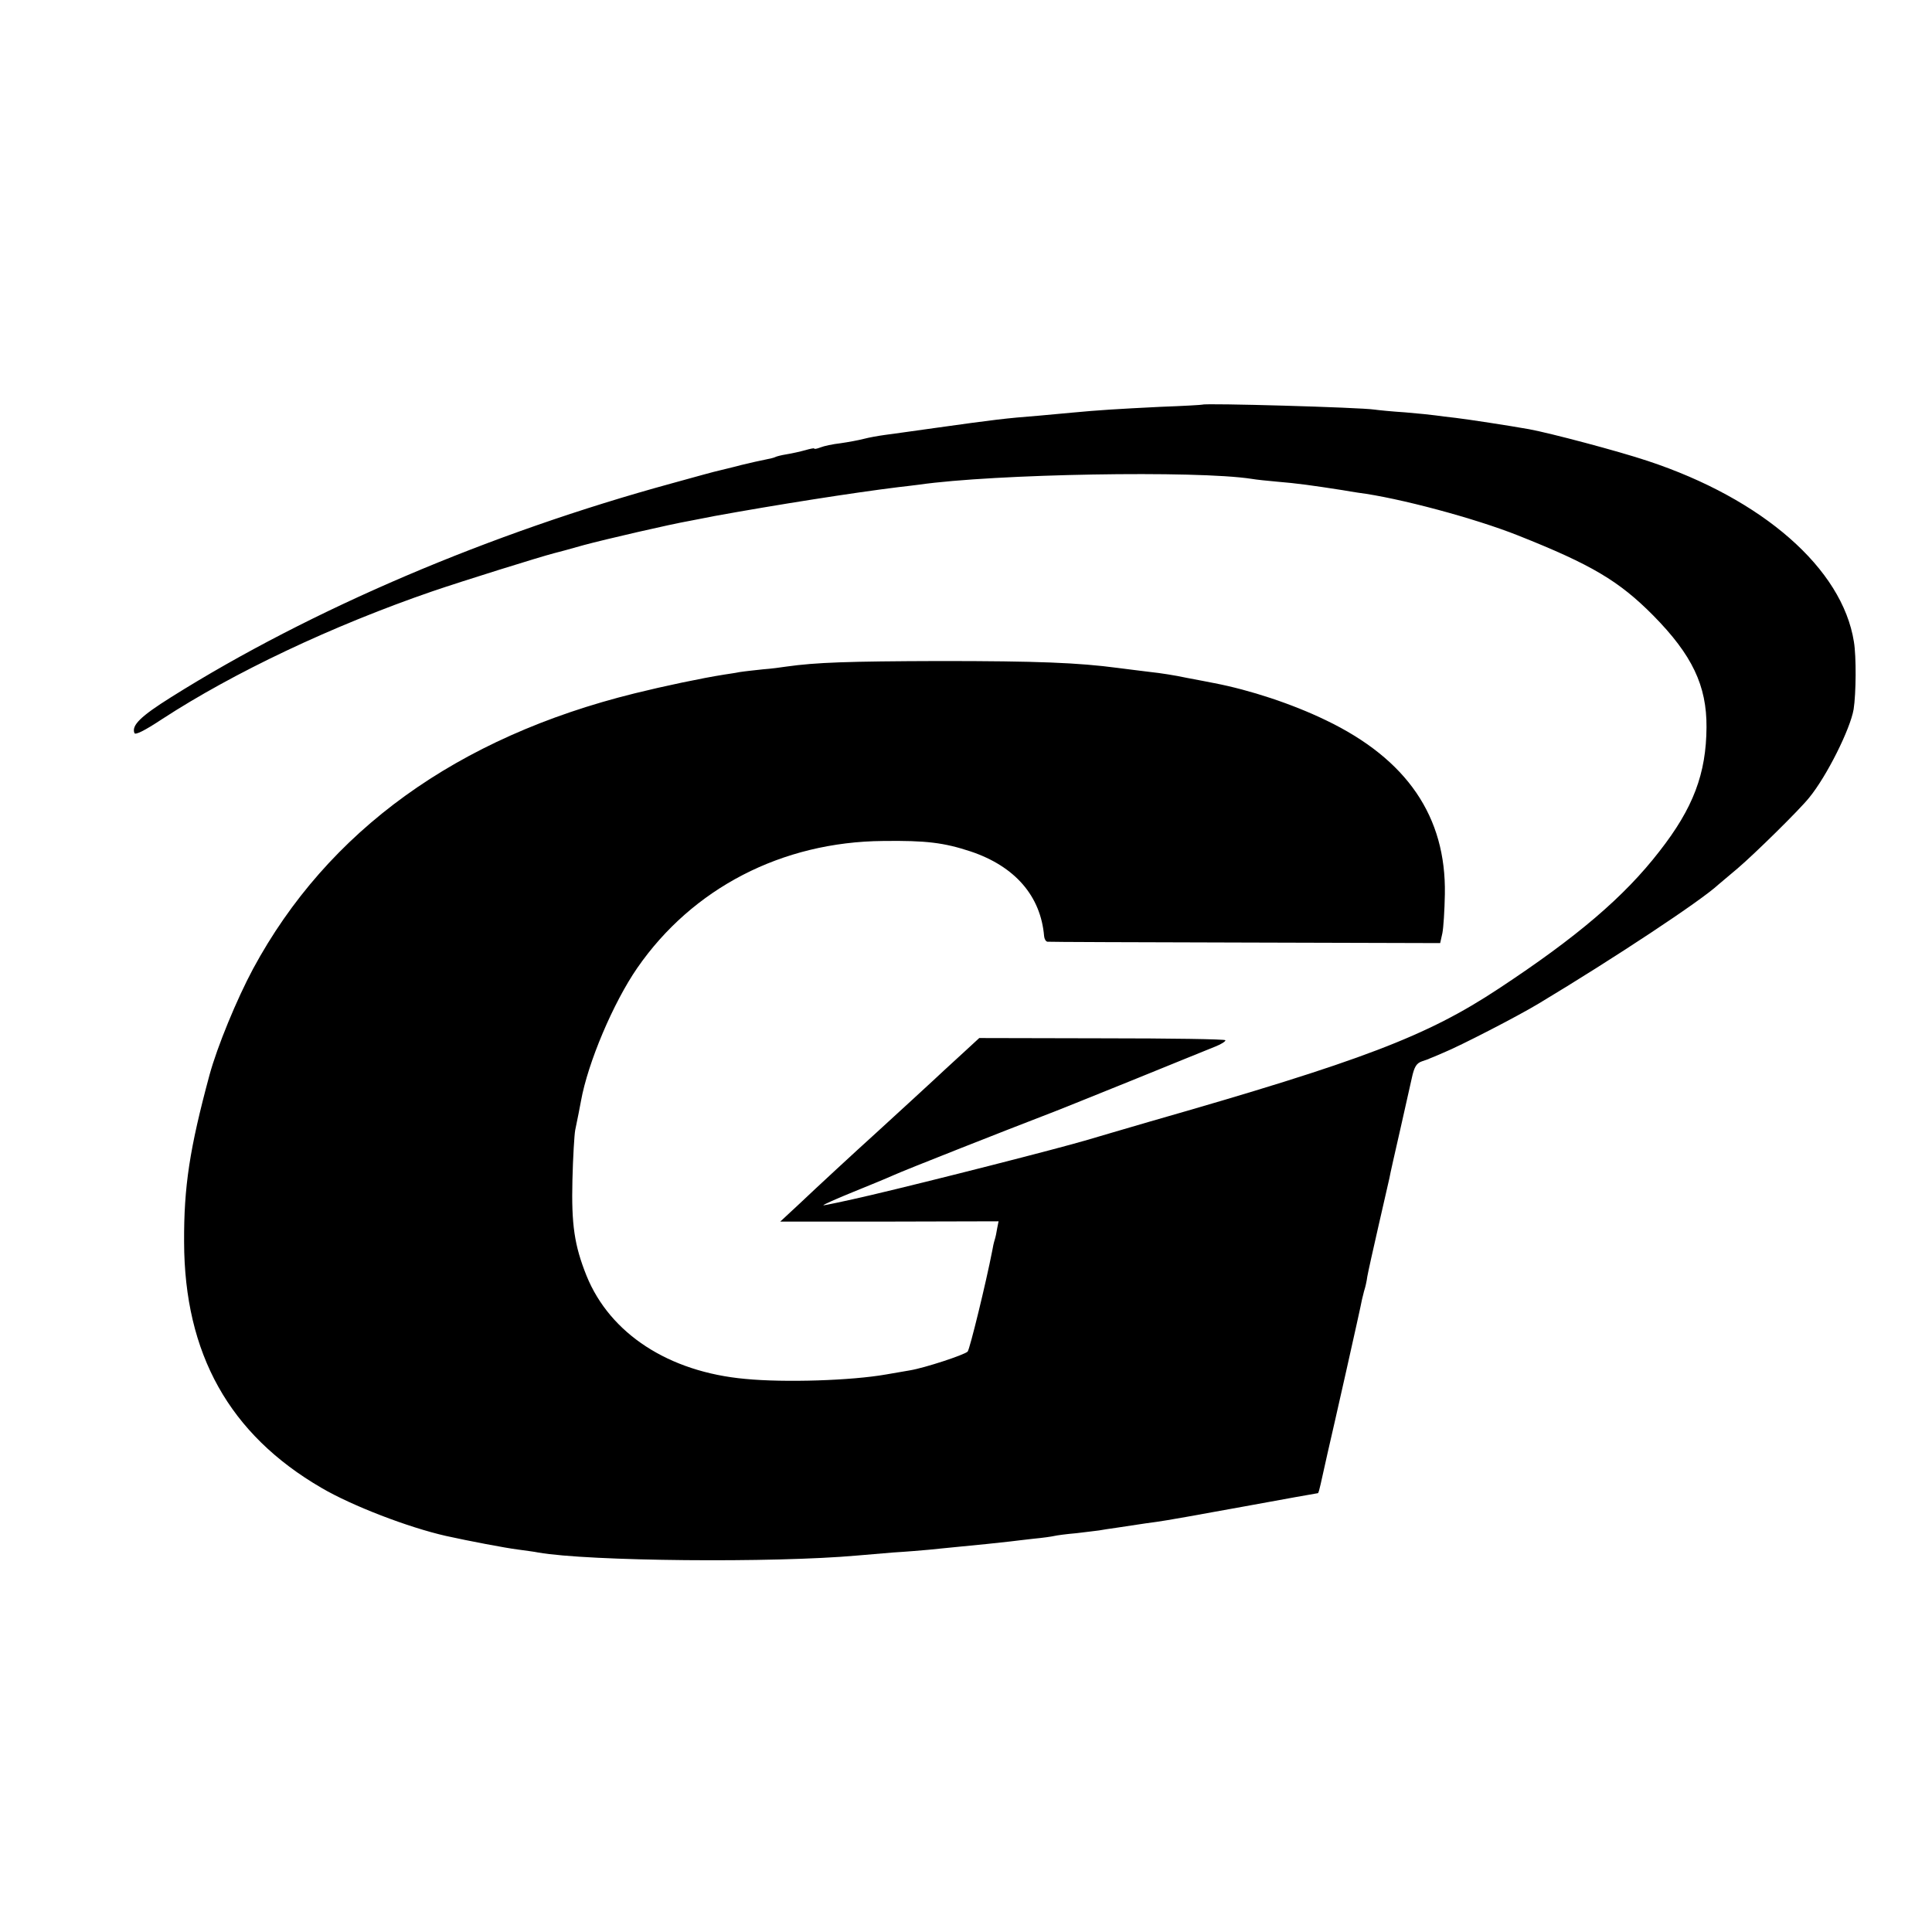
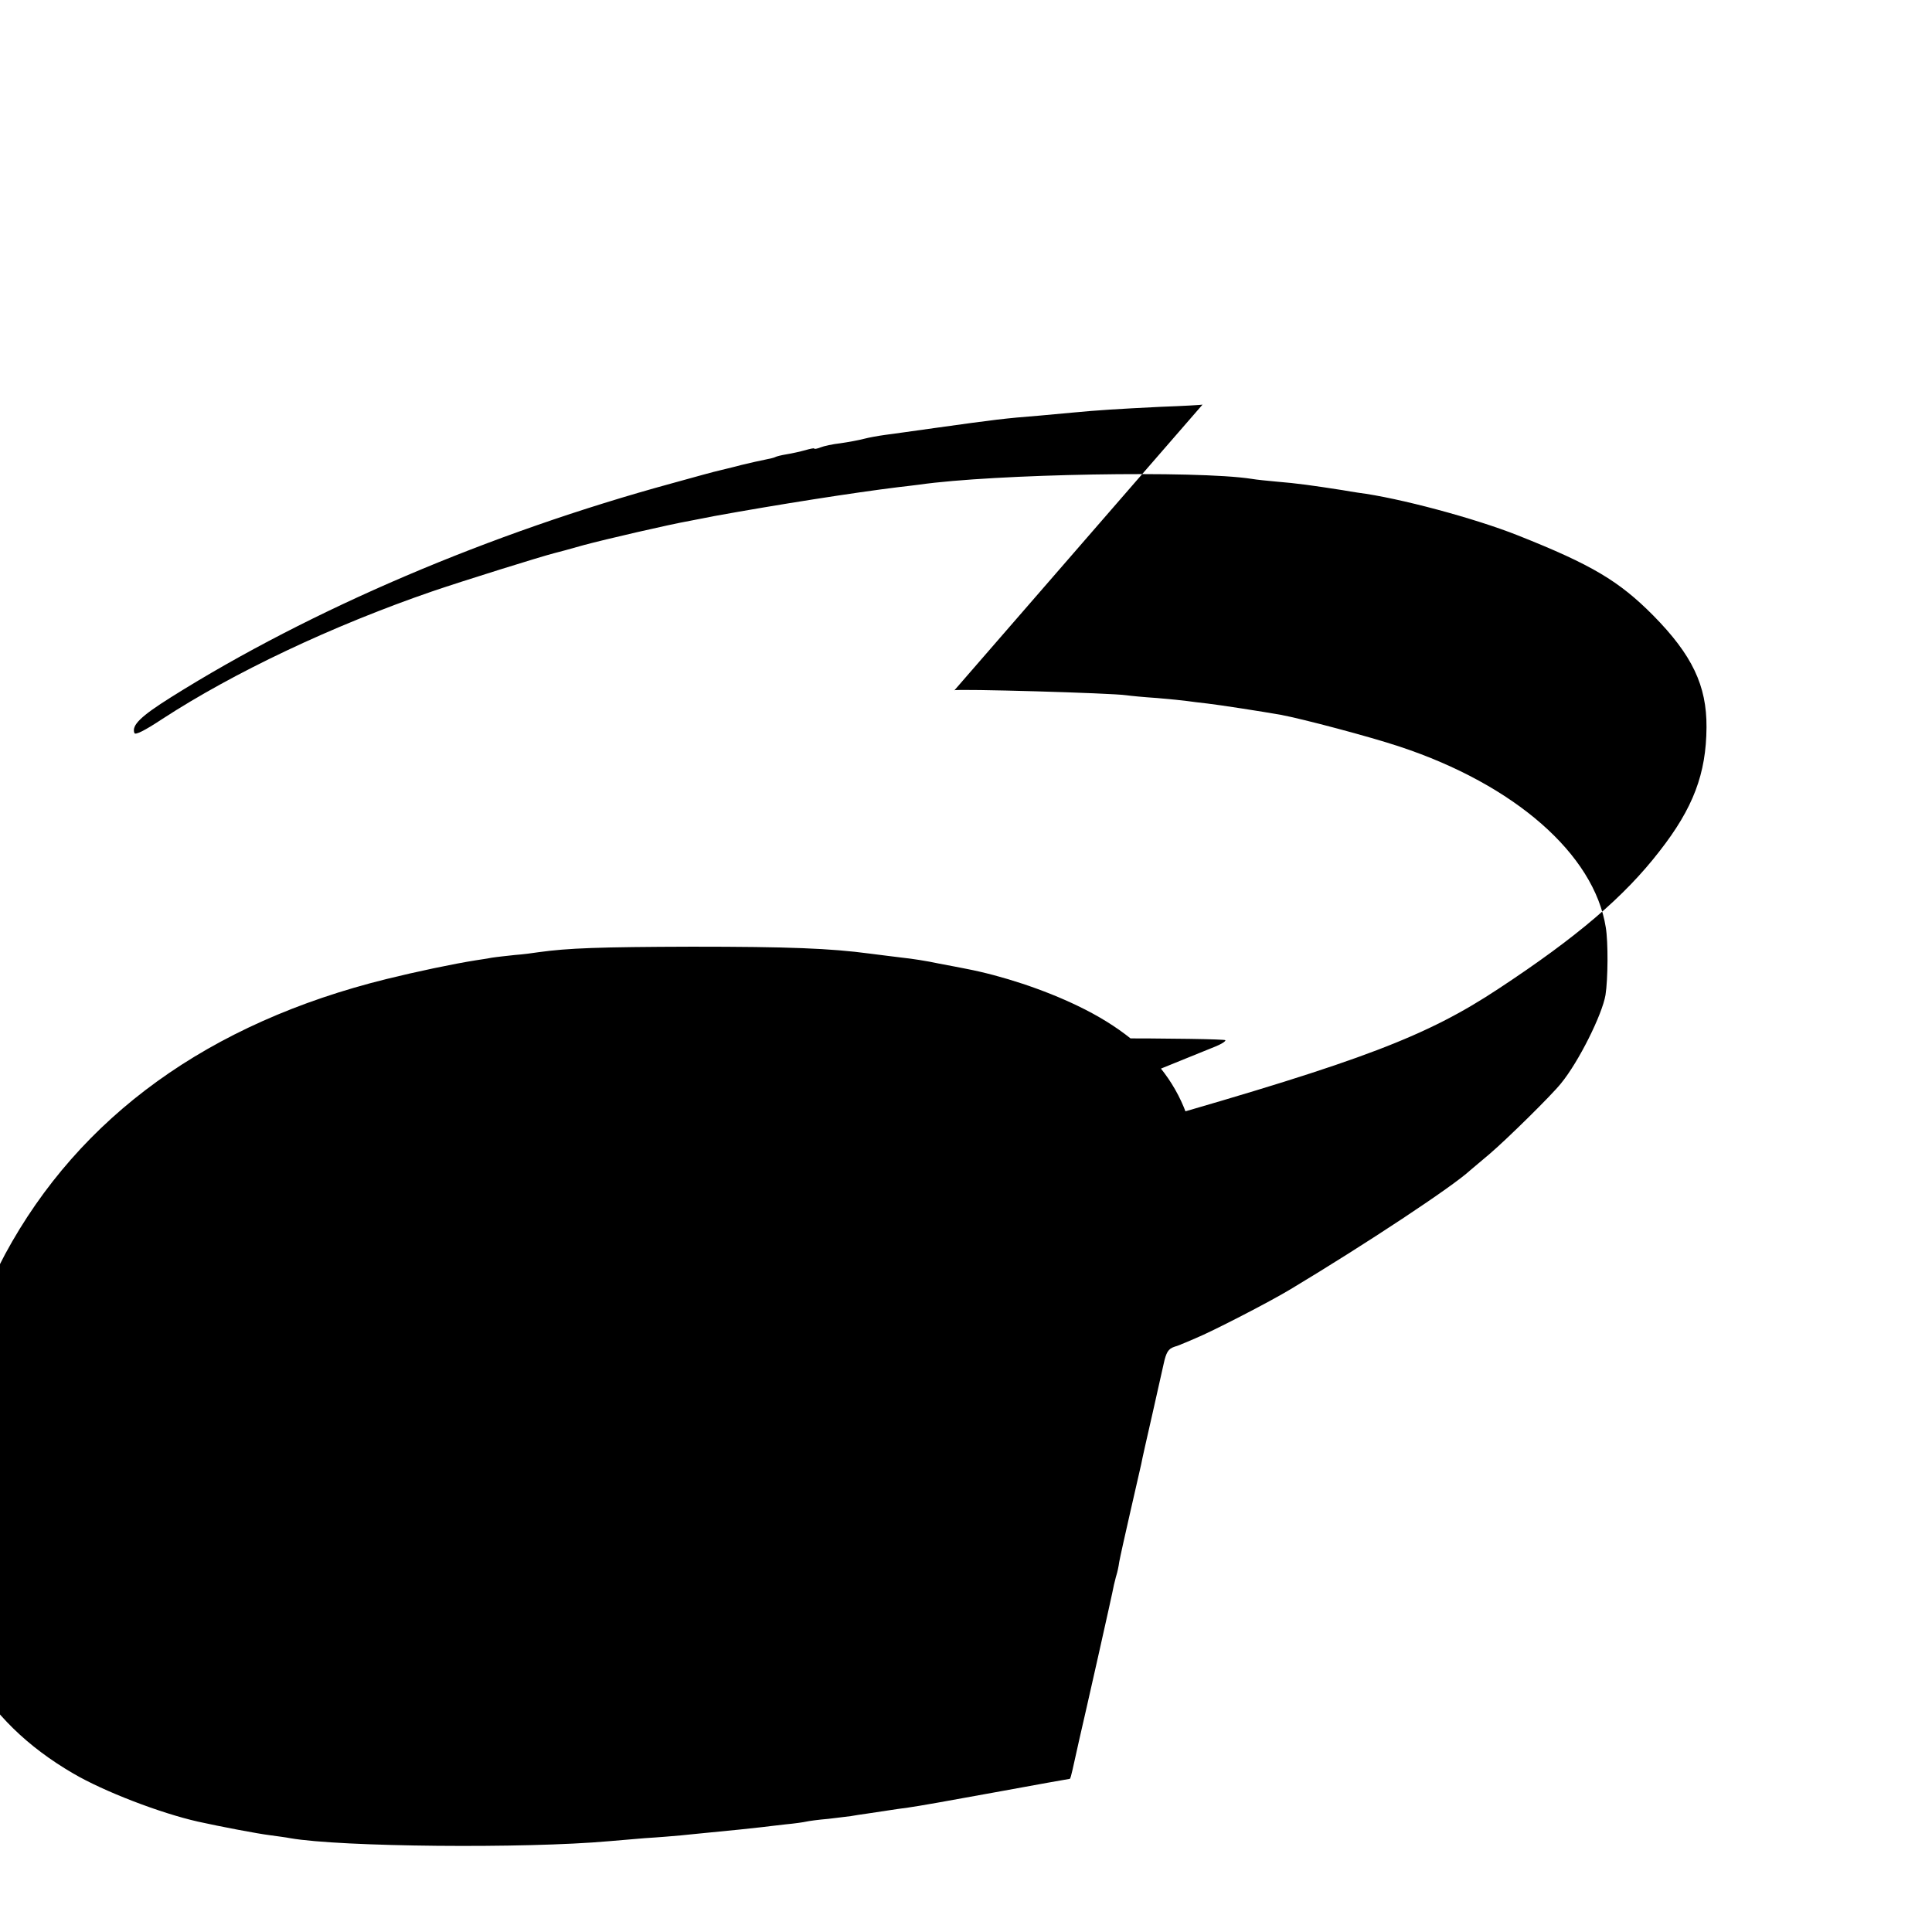
<svg xmlns="http://www.w3.org/2000/svg" version="1.0" width="700pt" height="700pt" viewBox="0 0 700 700" preserveAspectRatio="xMidYMid meet">
  <g transform="translate(0,700) scale(0.1,-0.1)" fill="#000000" stroke="none">
-     <path d="M4357 5534 c-1 -1 -69 -5 -152 -8 -161 -8 -225 -12 -320 -21 -33 -3 -87 -8 -120 -11 -126 -10 -158 -14 -380 -45 -77 -11 -158 -22 -180 -25 -22 -3 -56 -9 -75 -14 -19 -5 -57 -12 -85 -16 -27 -3 -60 -10 -72 -15 -13 -5 -23 -7 -23 -4 0 2 -15 -1 -32 -6 -18 -5 -49 -12 -68 -15 -19 -3 -38 -8 -41 -10 -3 -2 -19 -6 -35 -9 -16 -3 -56 -12 -89 -20 -33 -9 -69 -17 -80 -20 -11 -2 -87 -23 -170 -46 -659 -180 -1307 -456 -1815 -775 -110 -69 -144 -102 -133 -130 3 -8 36 8 101 51 258 168 614 337 977 462 111 38 393 126 444 139 9 2 57 15 106 29 78 21 311 75 385 88 14 3 53 10 87 17 231 42 506 85 668 105 22 2 56 7 75 9 272 39 1006 52 1205 21 17 -3 57 -7 90 -10 74 -6 131 -14 240 -31 17 -3 41 -7 55 -9 149 -19 424 -93 580 -155 267 -106 366 -165 490 -290 141 -143 194 -254 193 -405 -1 -168 -48 -293 -171 -450 -127 -164 -298 -310 -582 -497 -260 -172 -493 -261 -1265 -482 -88 -26 -189 -55 -225 -66 -108 -32 -563 -148 -784 -200 -94 -22 -171 -38 -173 -37 -1 2 46 23 105 47 59 24 125 51 147 61 41 19 433 173 540 214 33 12 179 71 325 130 146 59 282 115 303 123 20 8 37 18 37 23 0 4 -201 7 -446 7 l-446 1 -51 -47 c-28 -26 -61 -56 -73 -67 -24 -23 -217 -200 -250 -230 -72 -65 -217 -199 -277 -256 l-70 -65 396 0 395 1 -5 -25 c-2 -14 -6 -33 -9 -42 -3 -9 -7 -27 -9 -40 -23 -118 -81 -355 -89 -365 -12 -12 -155 -59 -209 -68 -17 -3 -57 -10 -87 -15 -125 -22 -366 -30 -510 -16 -277 25 -490 164 -575 374 -44 110 -55 185 -51 347 2 83 7 164 10 180 10 49 16 78 21 106 25 139 117 356 204 482 200 289 524 457 891 460 156 2 220 -6 317 -38 161 -54 254 -162 266 -307 1 -10 6 -19 12 -20 5 -1 328 -2 717 -3 l706 -2 8 36 c4 20 8 83 9 141 5 281 -137 489 -430 630 -124 60 -276 110 -406 135 -13 3 -58 11 -99 19 -41 9 -100 18 -130 21 -30 4 -84 10 -120 15 -143 19 -291 25 -645 25 -334 -1 -448 -5 -555 -20 -19 -3 -57 -8 -85 -10 -27 -3 -66 -7 -85 -10 -19 -4 -44 -7 -55 -9 -83 -13 -220 -42 -325 -68 -644 -159 -1113 -498 -1383 -998 -59 -110 -130 -282 -158 -385 -72 -267 -93 -404 -92 -605 1 -405 164 -697 498 -891 111 -65 314 -143 451 -174 81 -18 218 -44 259 -49 28 -4 61 -8 75 -11 183 -32 853 -38 1155 -11 22 2 81 7 130 11 50 3 108 8 130 10 22 2 67 7 100 10 74 7 162 16 195 20 14 2 52 6 85 10 33 3 67 8 75 10 8 2 44 7 80 10 36 4 72 9 82 10 9 2 38 6 65 10 26 4 59 9 73 11 14 2 45 7 70 10 25 3 166 28 313 55 147 27 270 49 272 49 2 0 6 15 10 33 4 17 15 68 25 112 19 81 119 524 125 558 3 10 6 26 9 35 3 9 8 31 10 47 3 17 21 98 40 181 19 83 37 162 40 175 2 13 21 96 41 184 20 88 38 168 40 178 9 42 17 55 38 62 12 4 24 8 27 10 3 1 25 10 50 21 59 24 269 132 345 178 273 164 589 373 651 431 6 5 38 32 70 59 61 52 224 212 259 256 64 78 149 249 161 320 9 57 10 192 1 245 -42 265 -330 517 -747 655 -108 36 -354 101 -430 115 -73 13 -223 36 -266 41 -27 3 -60 7 -73 9 -13 2 -63 7 -110 11 -47 3 -97 8 -111 10 -51 8 -615 24 -623 18z" />
+     <path d="M4357 5534 c-1 -1 -69 -5 -152 -8 -161 -8 -225 -12 -320 -21 -33 -3 -87 -8 -120 -11 -126 -10 -158 -14 -380 -45 -77 -11 -158 -22 -180 -25 -22 -3 -56 -9 -75 -14 -19 -5 -57 -12 -85 -16 -27 -3 -60 -10 -72 -15 -13 -5 -23 -7 -23 -4 0 2 -15 -1 -32 -6 -18 -5 -49 -12 -68 -15 -19 -3 -38 -8 -41 -10 -3 -2 -19 -6 -35 -9 -16 -3 -56 -12 -89 -20 -33 -9 -69 -17 -80 -20 -11 -2 -87 -23 -170 -46 -659 -180 -1307 -456 -1815 -775 -110 -69 -144 -102 -133 -130 3 -8 36 8 101 51 258 168 614 337 977 462 111 38 393 126 444 139 9 2 57 15 106 29 78 21 311 75 385 88 14 3 53 10 87 17 231 42 506 85 668 105 22 2 56 7 75 9 272 39 1006 52 1205 21 17 -3 57 -7 90 -10 74 -6 131 -14 240 -31 17 -3 41 -7 55 -9 149 -19 424 -93 580 -155 267 -106 366 -165 490 -290 141 -143 194 -254 193 -405 -1 -168 -48 -293 -171 -450 -127 -164 -298 -310 -582 -497 -260 -172 -493 -261 -1265 -482 -88 -26 -189 -55 -225 -66 -108 -32 -563 -148 -784 -200 -94 -22 -171 -38 -173 -37 -1 2 46 23 105 47 59 24 125 51 147 61 41 19 433 173 540 214 33 12 179 71 325 130 146 59 282 115 303 123 20 8 37 18 37 23 0 4 -201 7 -446 7 l-446 1 -51 -47 c-28 -26 -61 -56 -73 -67 -24 -23 -217 -200 -250 -230 -72 -65 -217 -199 -277 -256 l-70 -65 396 0 395 1 -5 -25 l706 -2 8 36 c4 20 8 83 9 141 5 281 -137 489 -430 630 -124 60 -276 110 -406 135 -13 3 -58 11 -99 19 -41 9 -100 18 -130 21 -30 4 -84 10 -120 15 -143 19 -291 25 -645 25 -334 -1 -448 -5 -555 -20 -19 -3 -57 -8 -85 -10 -27 -3 -66 -7 -85 -10 -19 -4 -44 -7 -55 -9 -83 -13 -220 -42 -325 -68 -644 -159 -1113 -498 -1383 -998 -59 -110 -130 -282 -158 -385 -72 -267 -93 -404 -92 -605 1 -405 164 -697 498 -891 111 -65 314 -143 451 -174 81 -18 218 -44 259 -49 28 -4 61 -8 75 -11 183 -32 853 -38 1155 -11 22 2 81 7 130 11 50 3 108 8 130 10 22 2 67 7 100 10 74 7 162 16 195 20 14 2 52 6 85 10 33 3 67 8 75 10 8 2 44 7 80 10 36 4 72 9 82 10 9 2 38 6 65 10 26 4 59 9 73 11 14 2 45 7 70 10 25 3 166 28 313 55 147 27 270 49 272 49 2 0 6 15 10 33 4 17 15 68 25 112 19 81 119 524 125 558 3 10 6 26 9 35 3 9 8 31 10 47 3 17 21 98 40 181 19 83 37 162 40 175 2 13 21 96 41 184 20 88 38 168 40 178 9 42 17 55 38 62 12 4 24 8 27 10 3 1 25 10 50 21 59 24 269 132 345 178 273 164 589 373 651 431 6 5 38 32 70 59 61 52 224 212 259 256 64 78 149 249 161 320 9 57 10 192 1 245 -42 265 -330 517 -747 655 -108 36 -354 101 -430 115 -73 13 -223 36 -266 41 -27 3 -60 7 -73 9 -13 2 -63 7 -110 11 -47 3 -97 8 -111 10 -51 8 -615 24 -623 18z" />
  </g>
</svg>